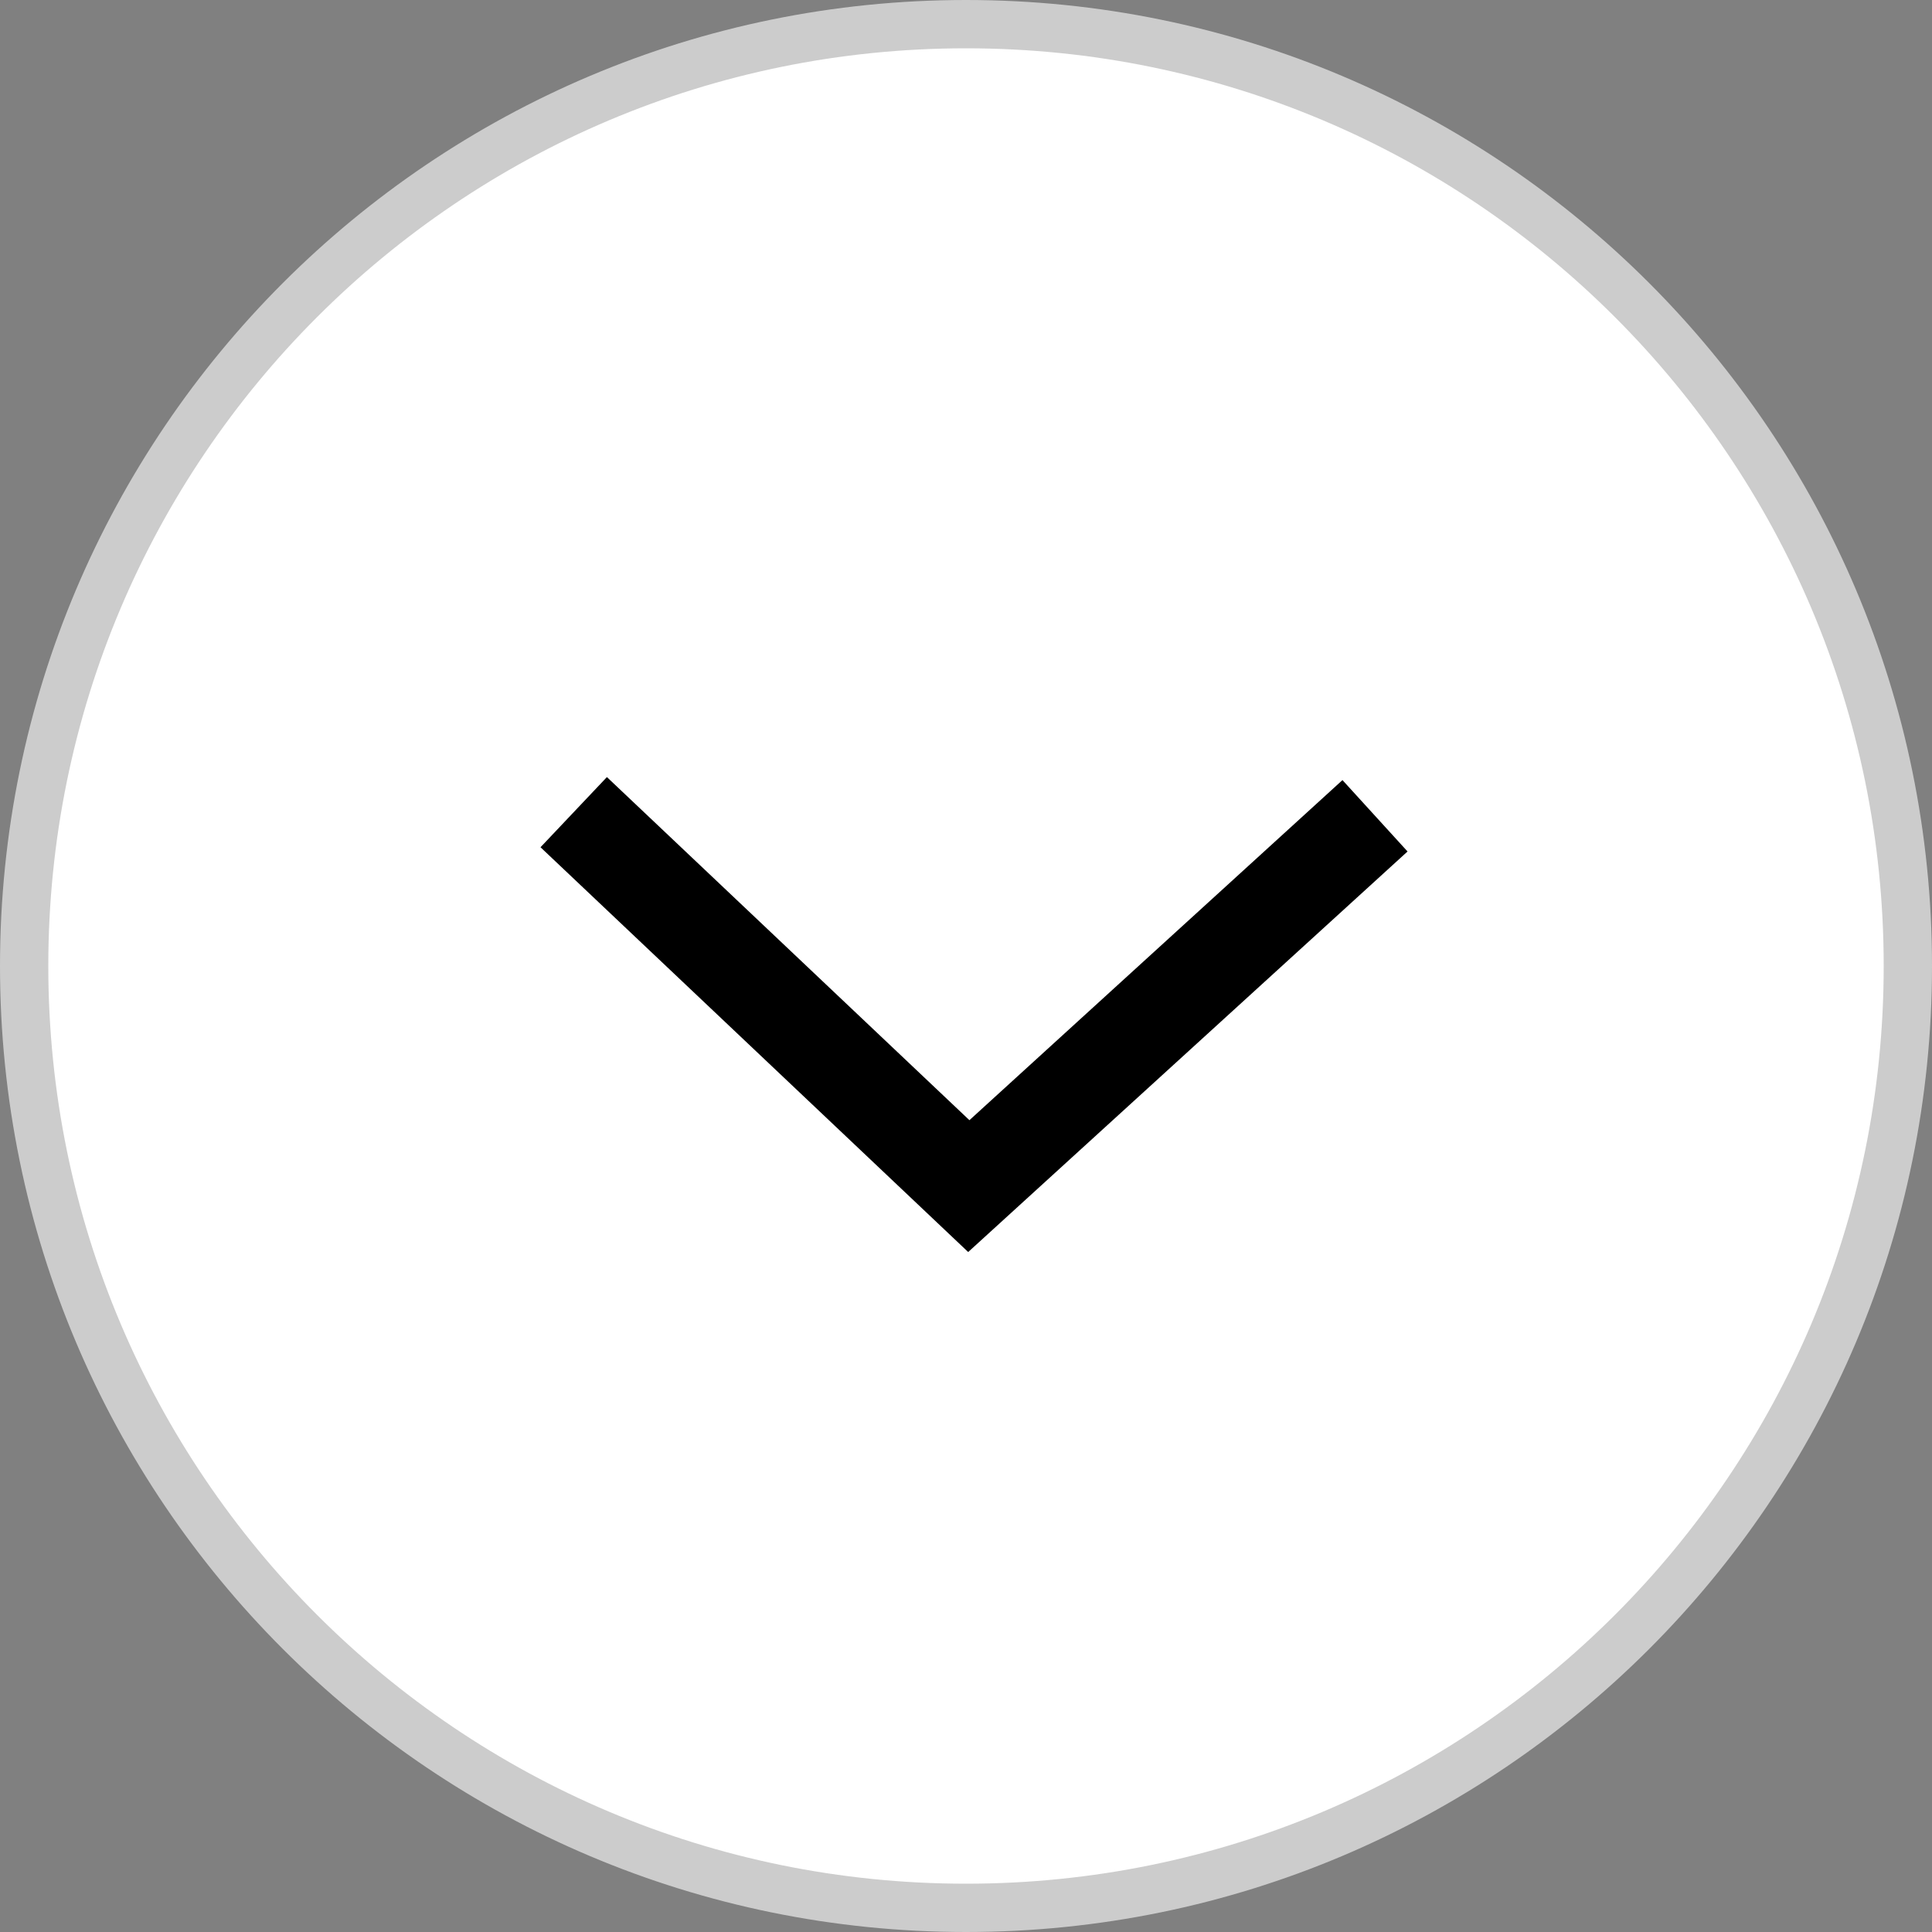
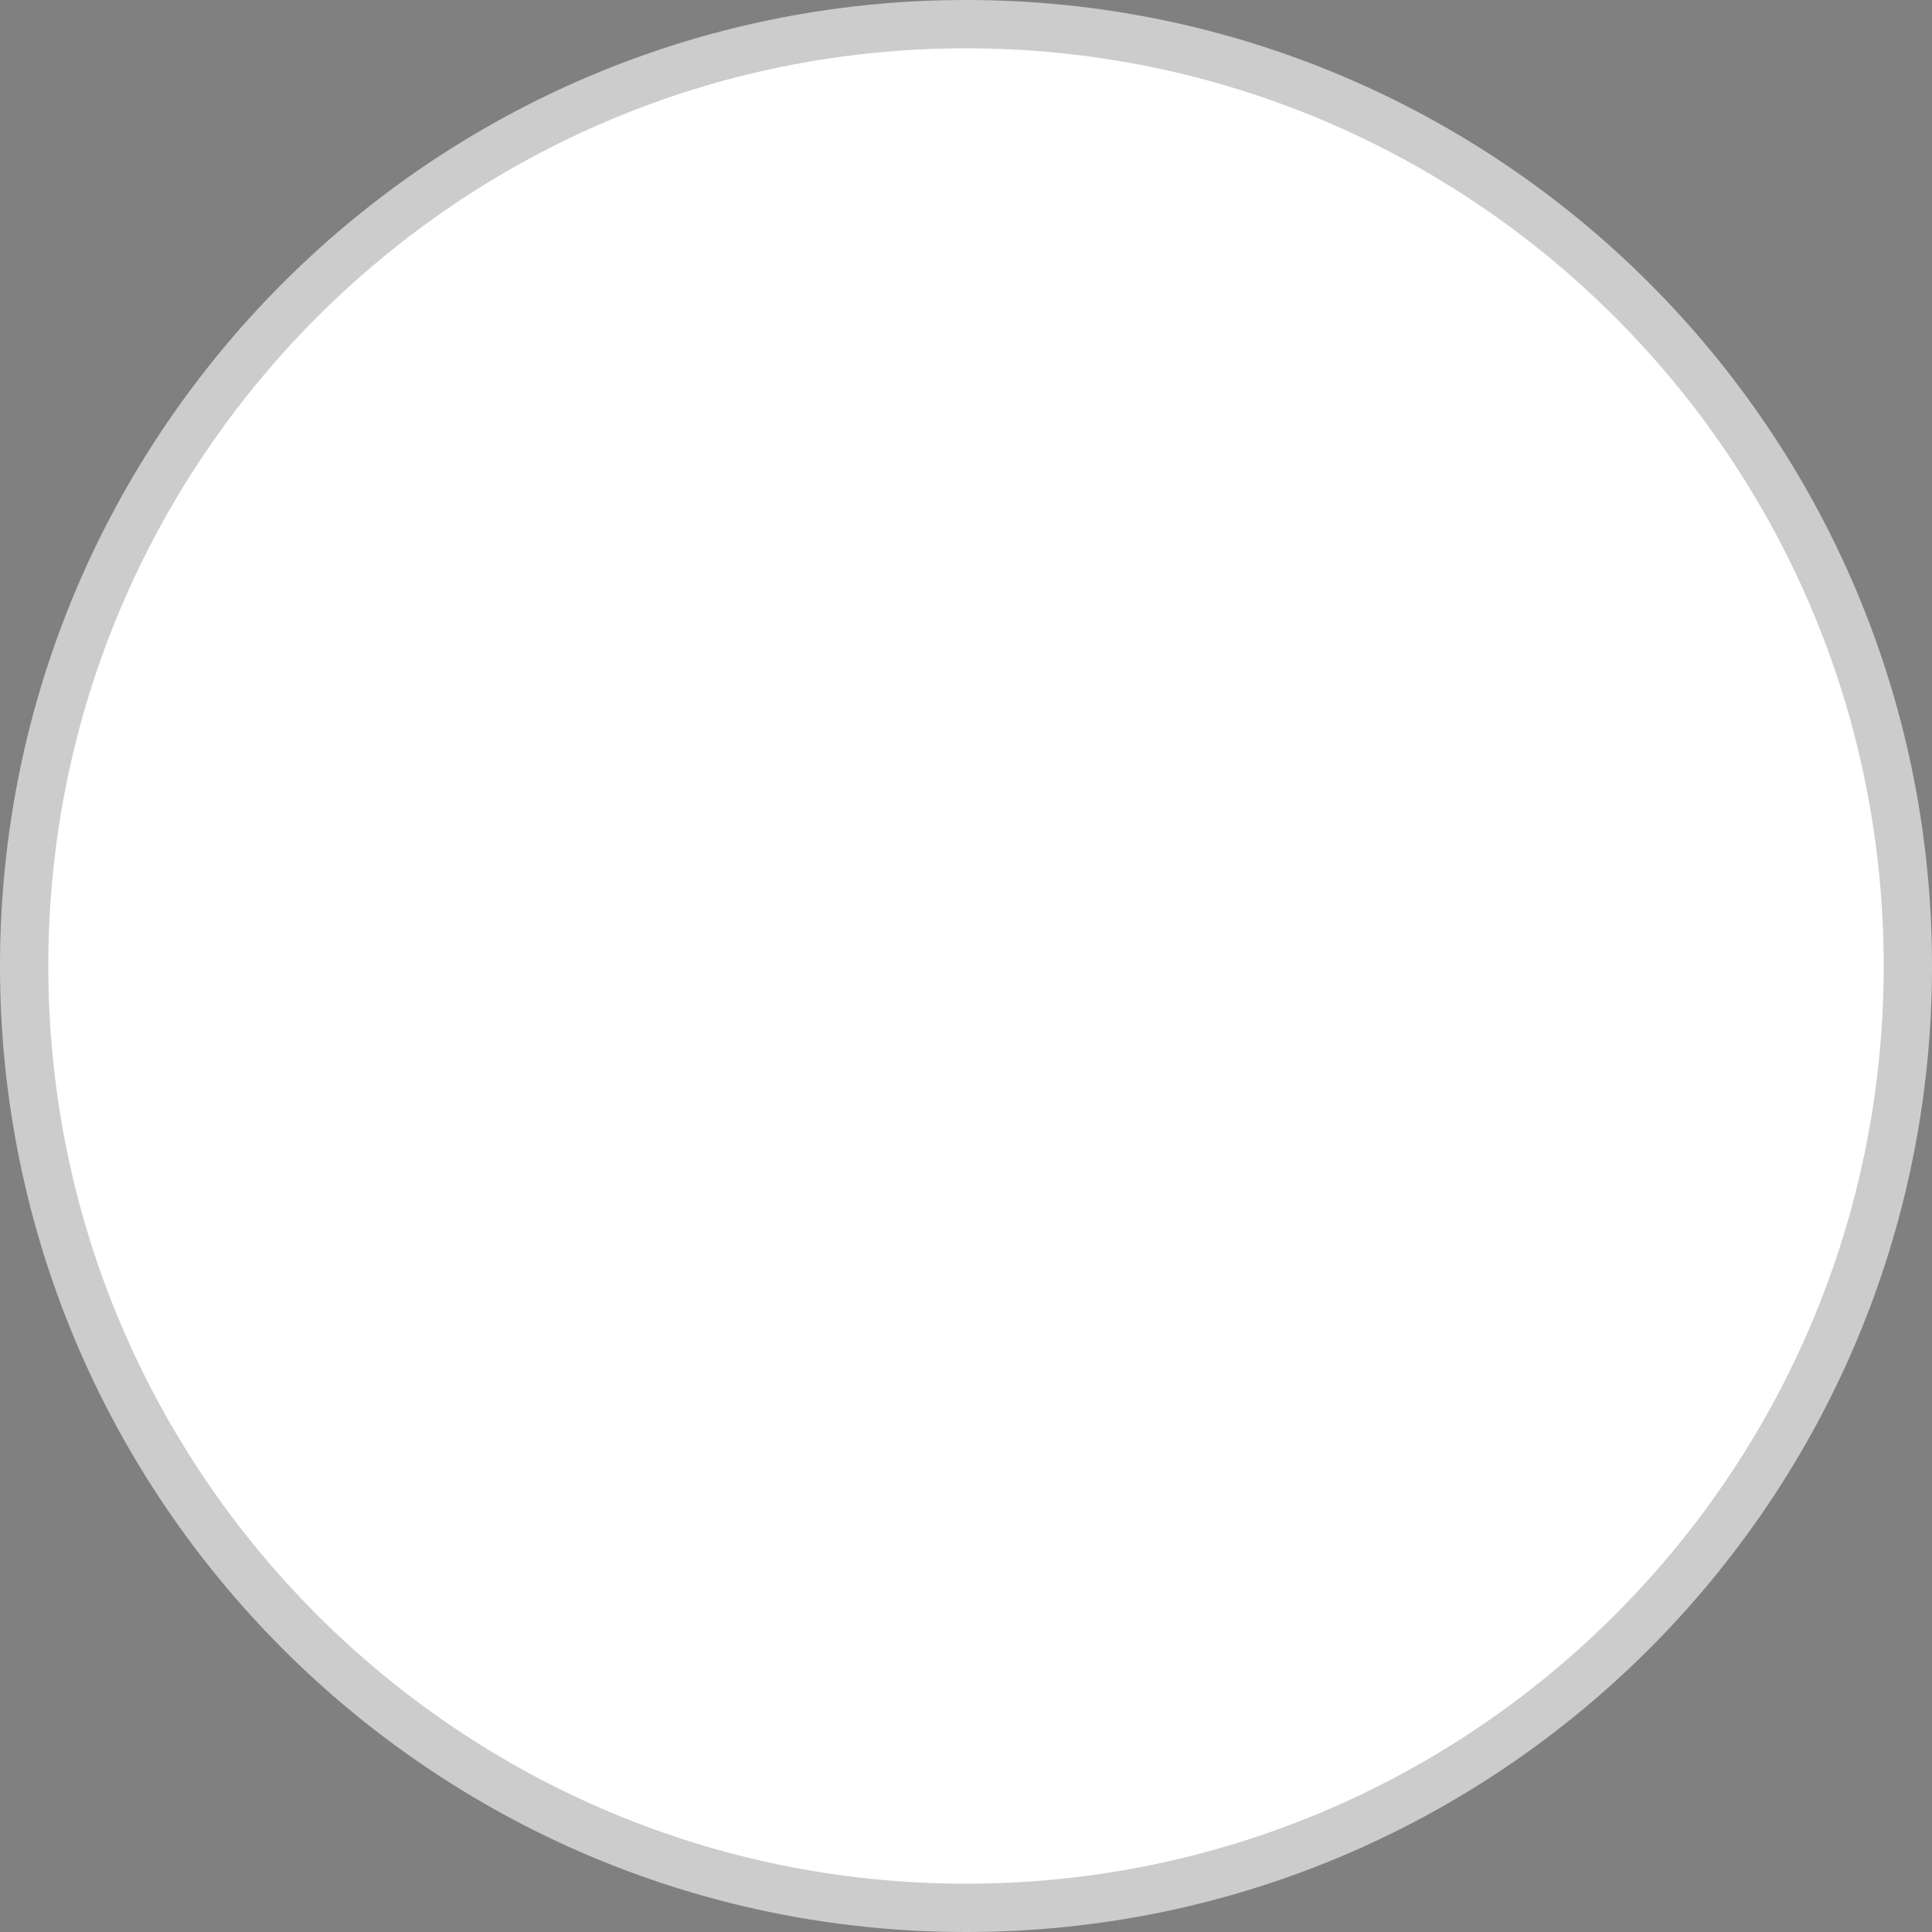
<svg xmlns="http://www.w3.org/2000/svg" width="40" height="40" viewBox="0 0 40 40" fill="none">
  <rect x="0" y="0" width="40" height="40" fill="#808080" stroke="none" />
  <path d="M39.5 20C39.5 30.77 30.77 39.5 20 39.5C9.23 39.5 0.5 30.77 0.5 20C0.5 9.23 9.23 0.5 20 0.5C30.77 0.5 39.5 9.23 39.5 20Z" fill="white" stroke="#CCCCCC" />
  <g clip-path="url(#clip0_2781_3477)">
    <path d="M28.468 16.89L20.058 24.557L11.878 16.815" stroke="black" stroke-width="2" />
  </g>
  <defs>
    <clipPath id="clip0_2781_3477">
-       <rect width="19.355" height="11.613" fill="white" transform="translate(10.323 15.484)" />
-     </clipPath>
+       </clipPath>
  </defs>
</svg>